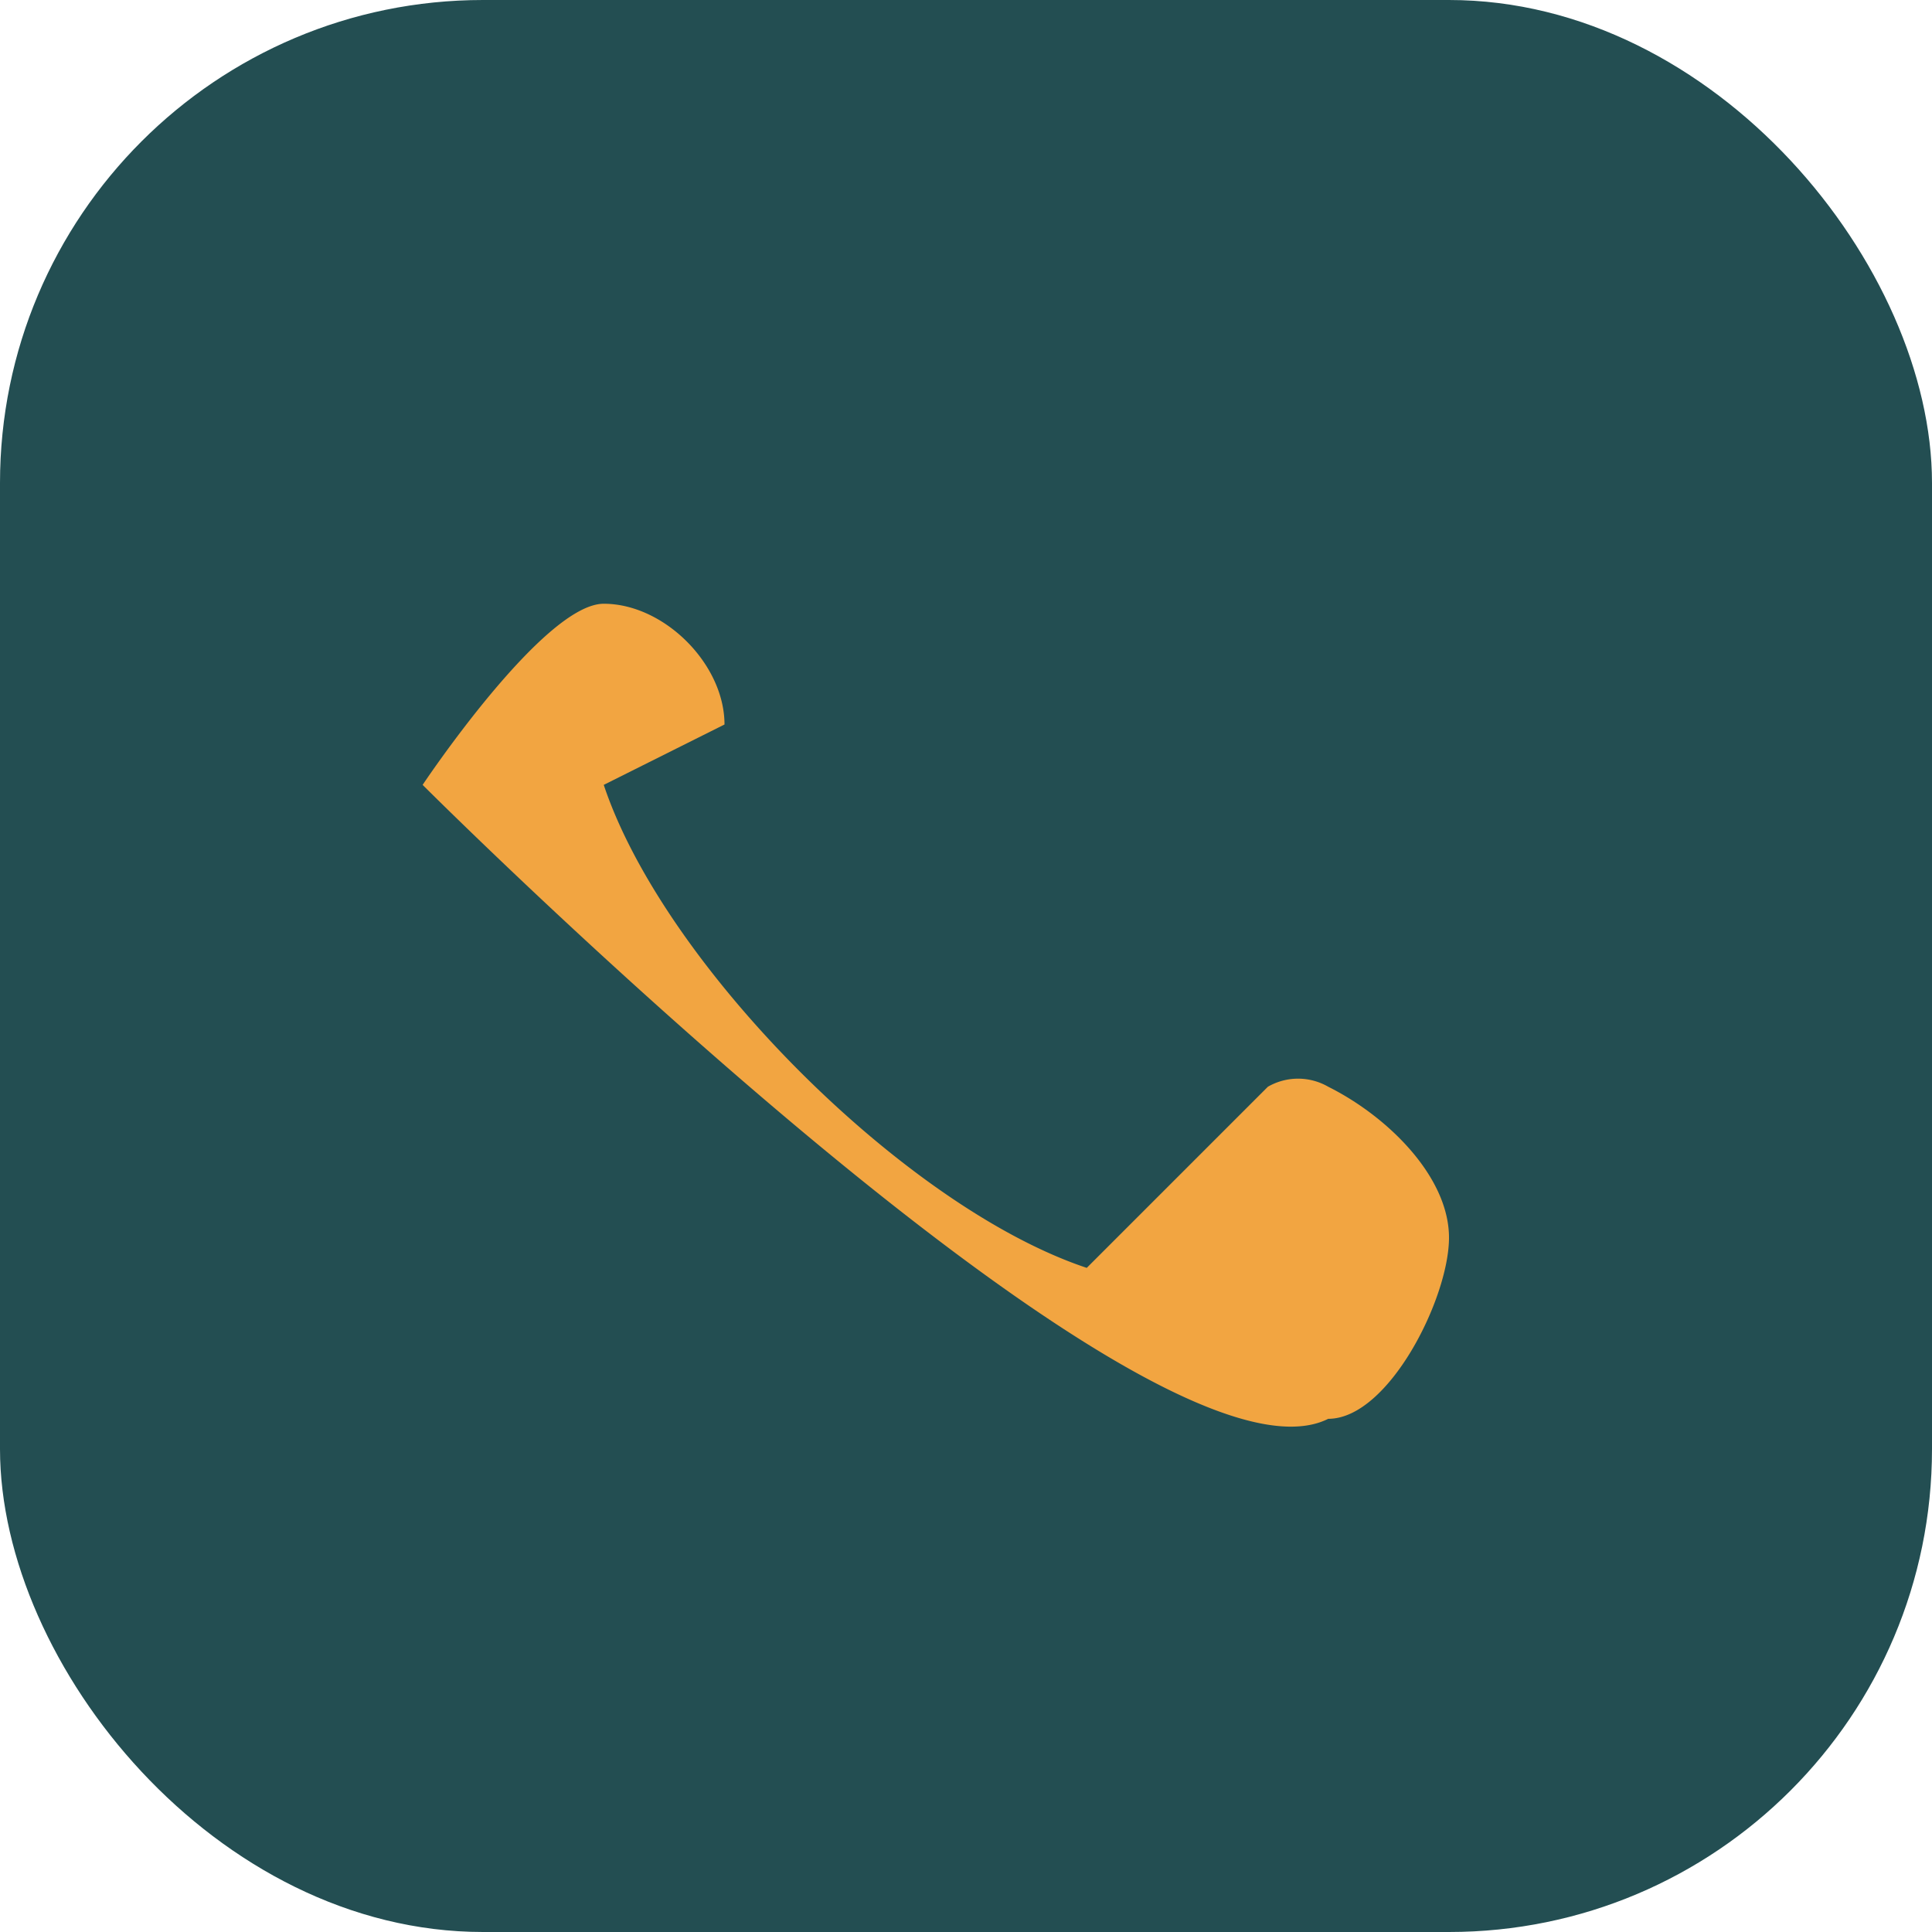
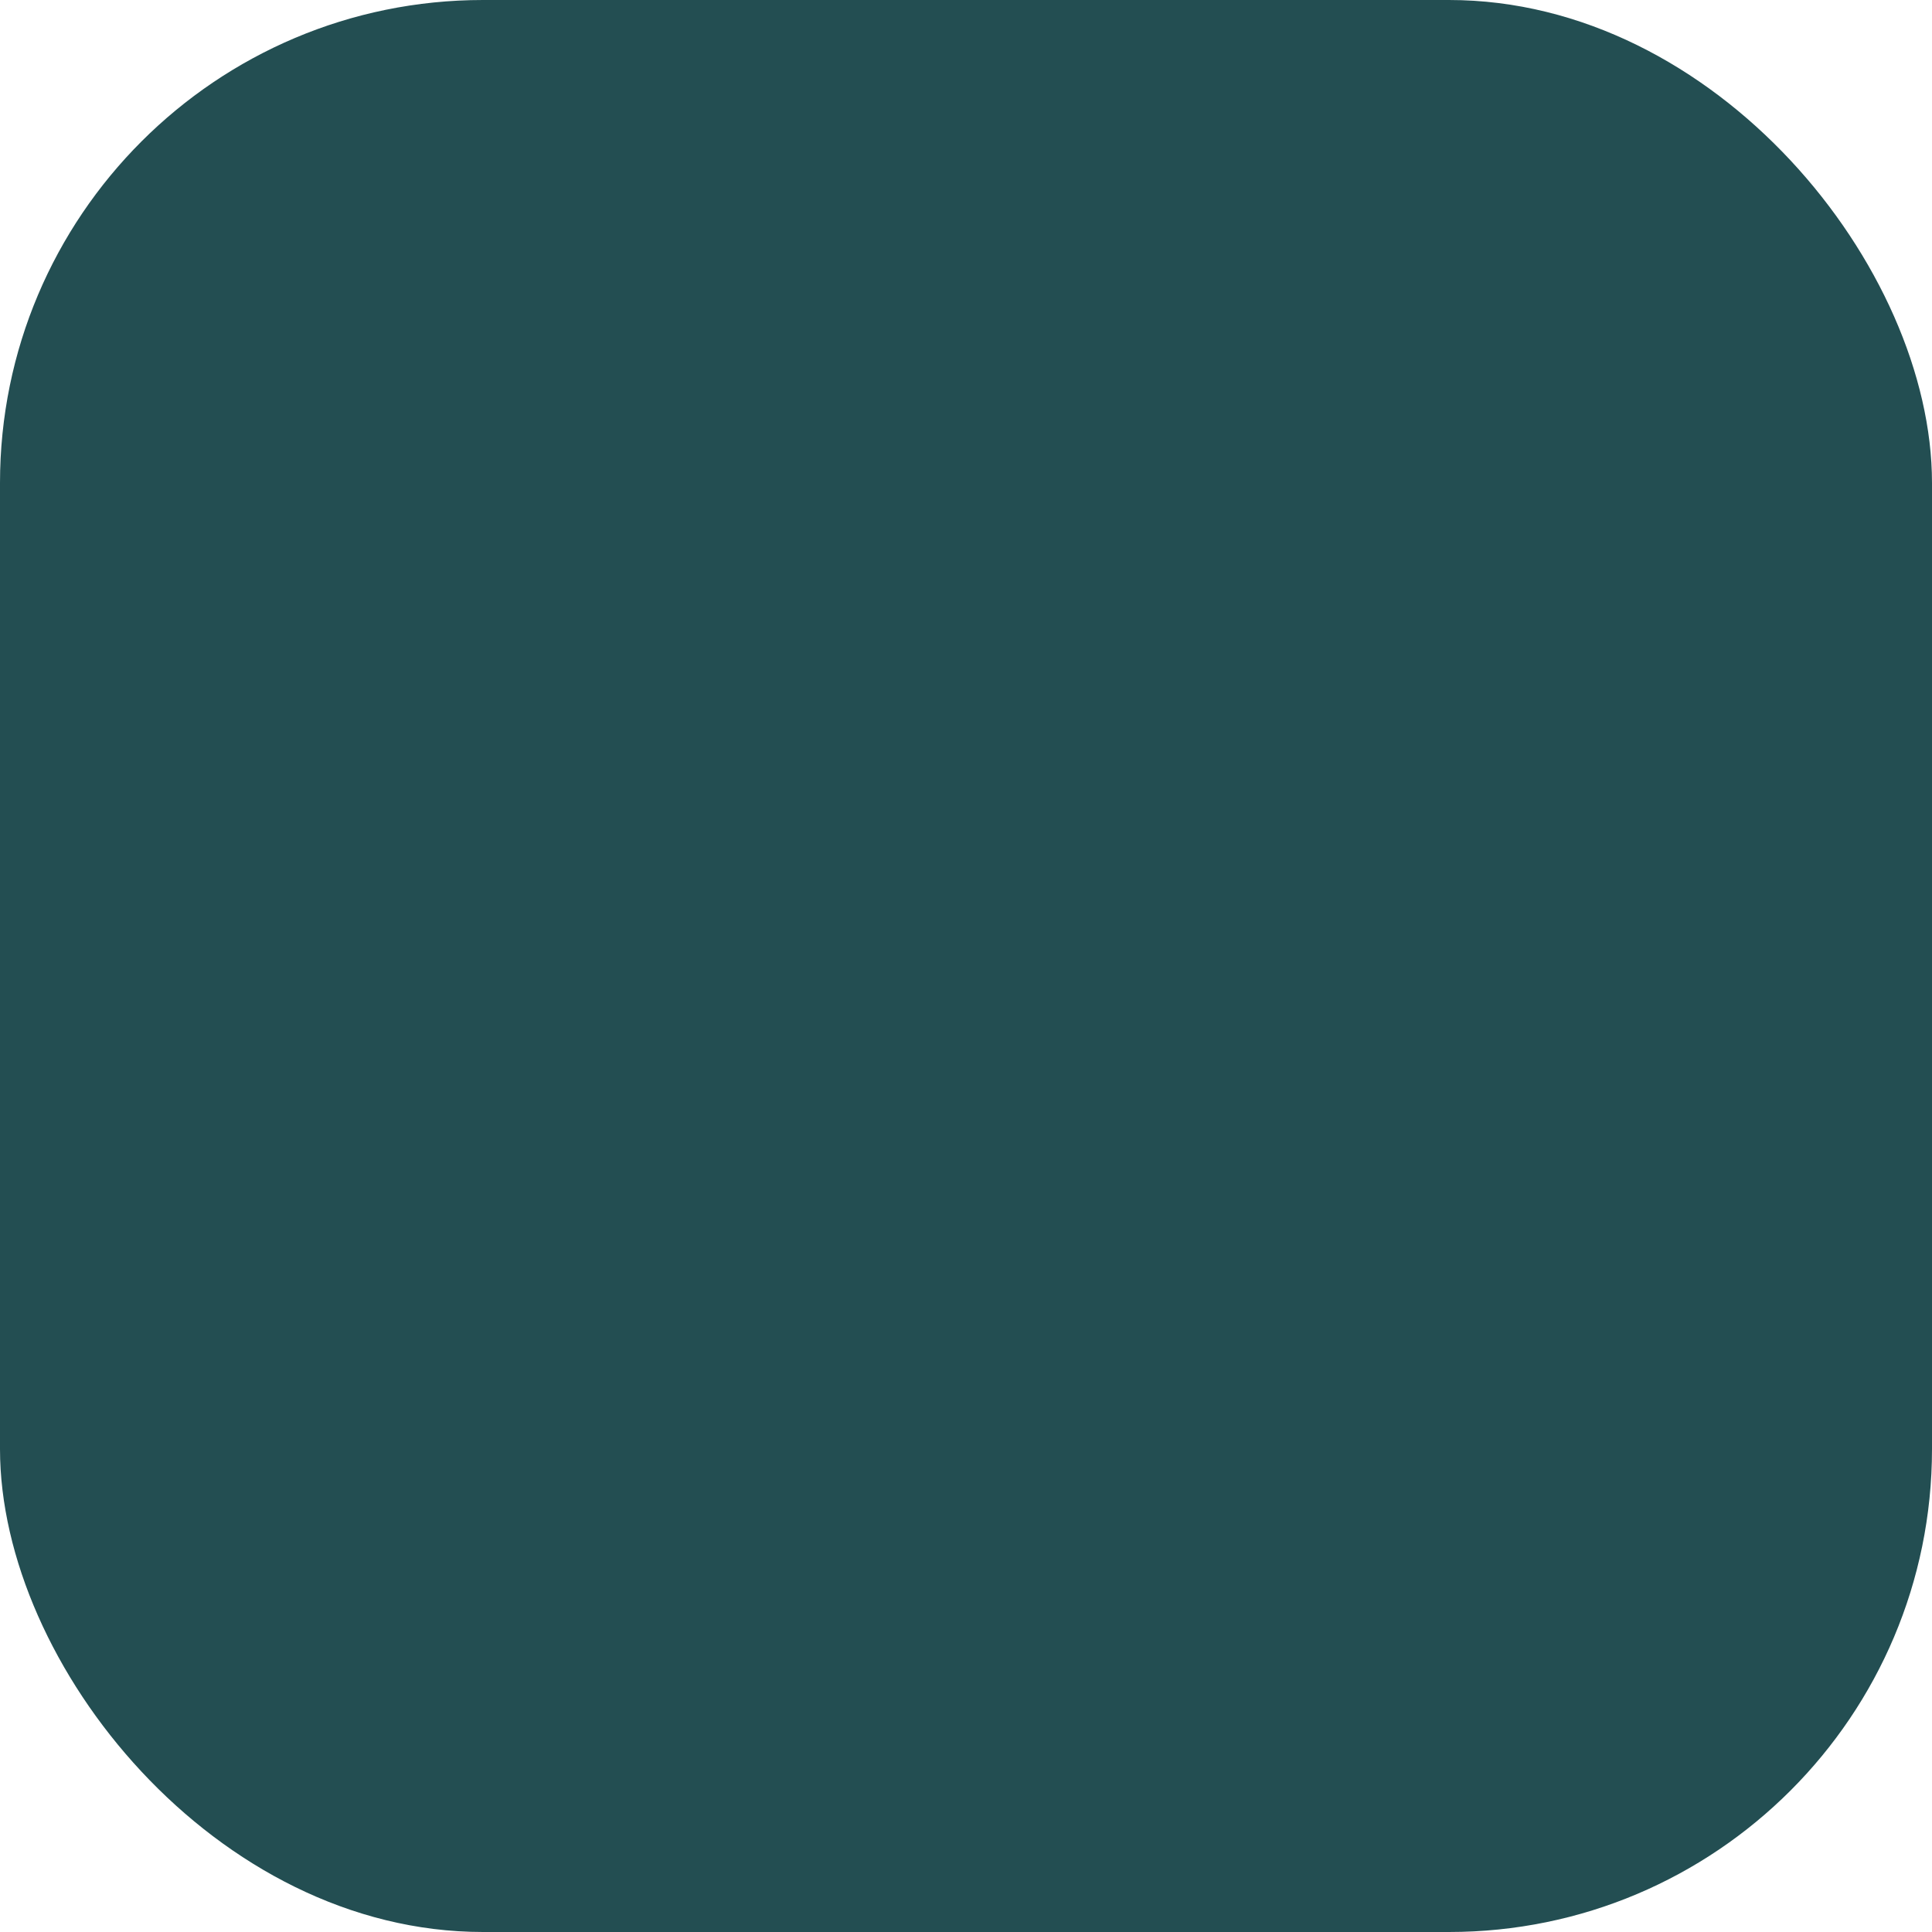
<svg xmlns="http://www.w3.org/2000/svg" width="32" height="32" viewBox="0 0 32 32">
  <rect width="32" height="32" rx="8" fill="#234E52" />
-   <path d="M10 13c1 3 5 7 8 8l3-3a1 1 0 0 1 1-0c1 .5 2 1.5 2 2.5s-1 3-2 3C19 25 7 13 7 13s2-3 3-3c1 0 2 1 2 2z" fill="#F2A541" />
</svg>